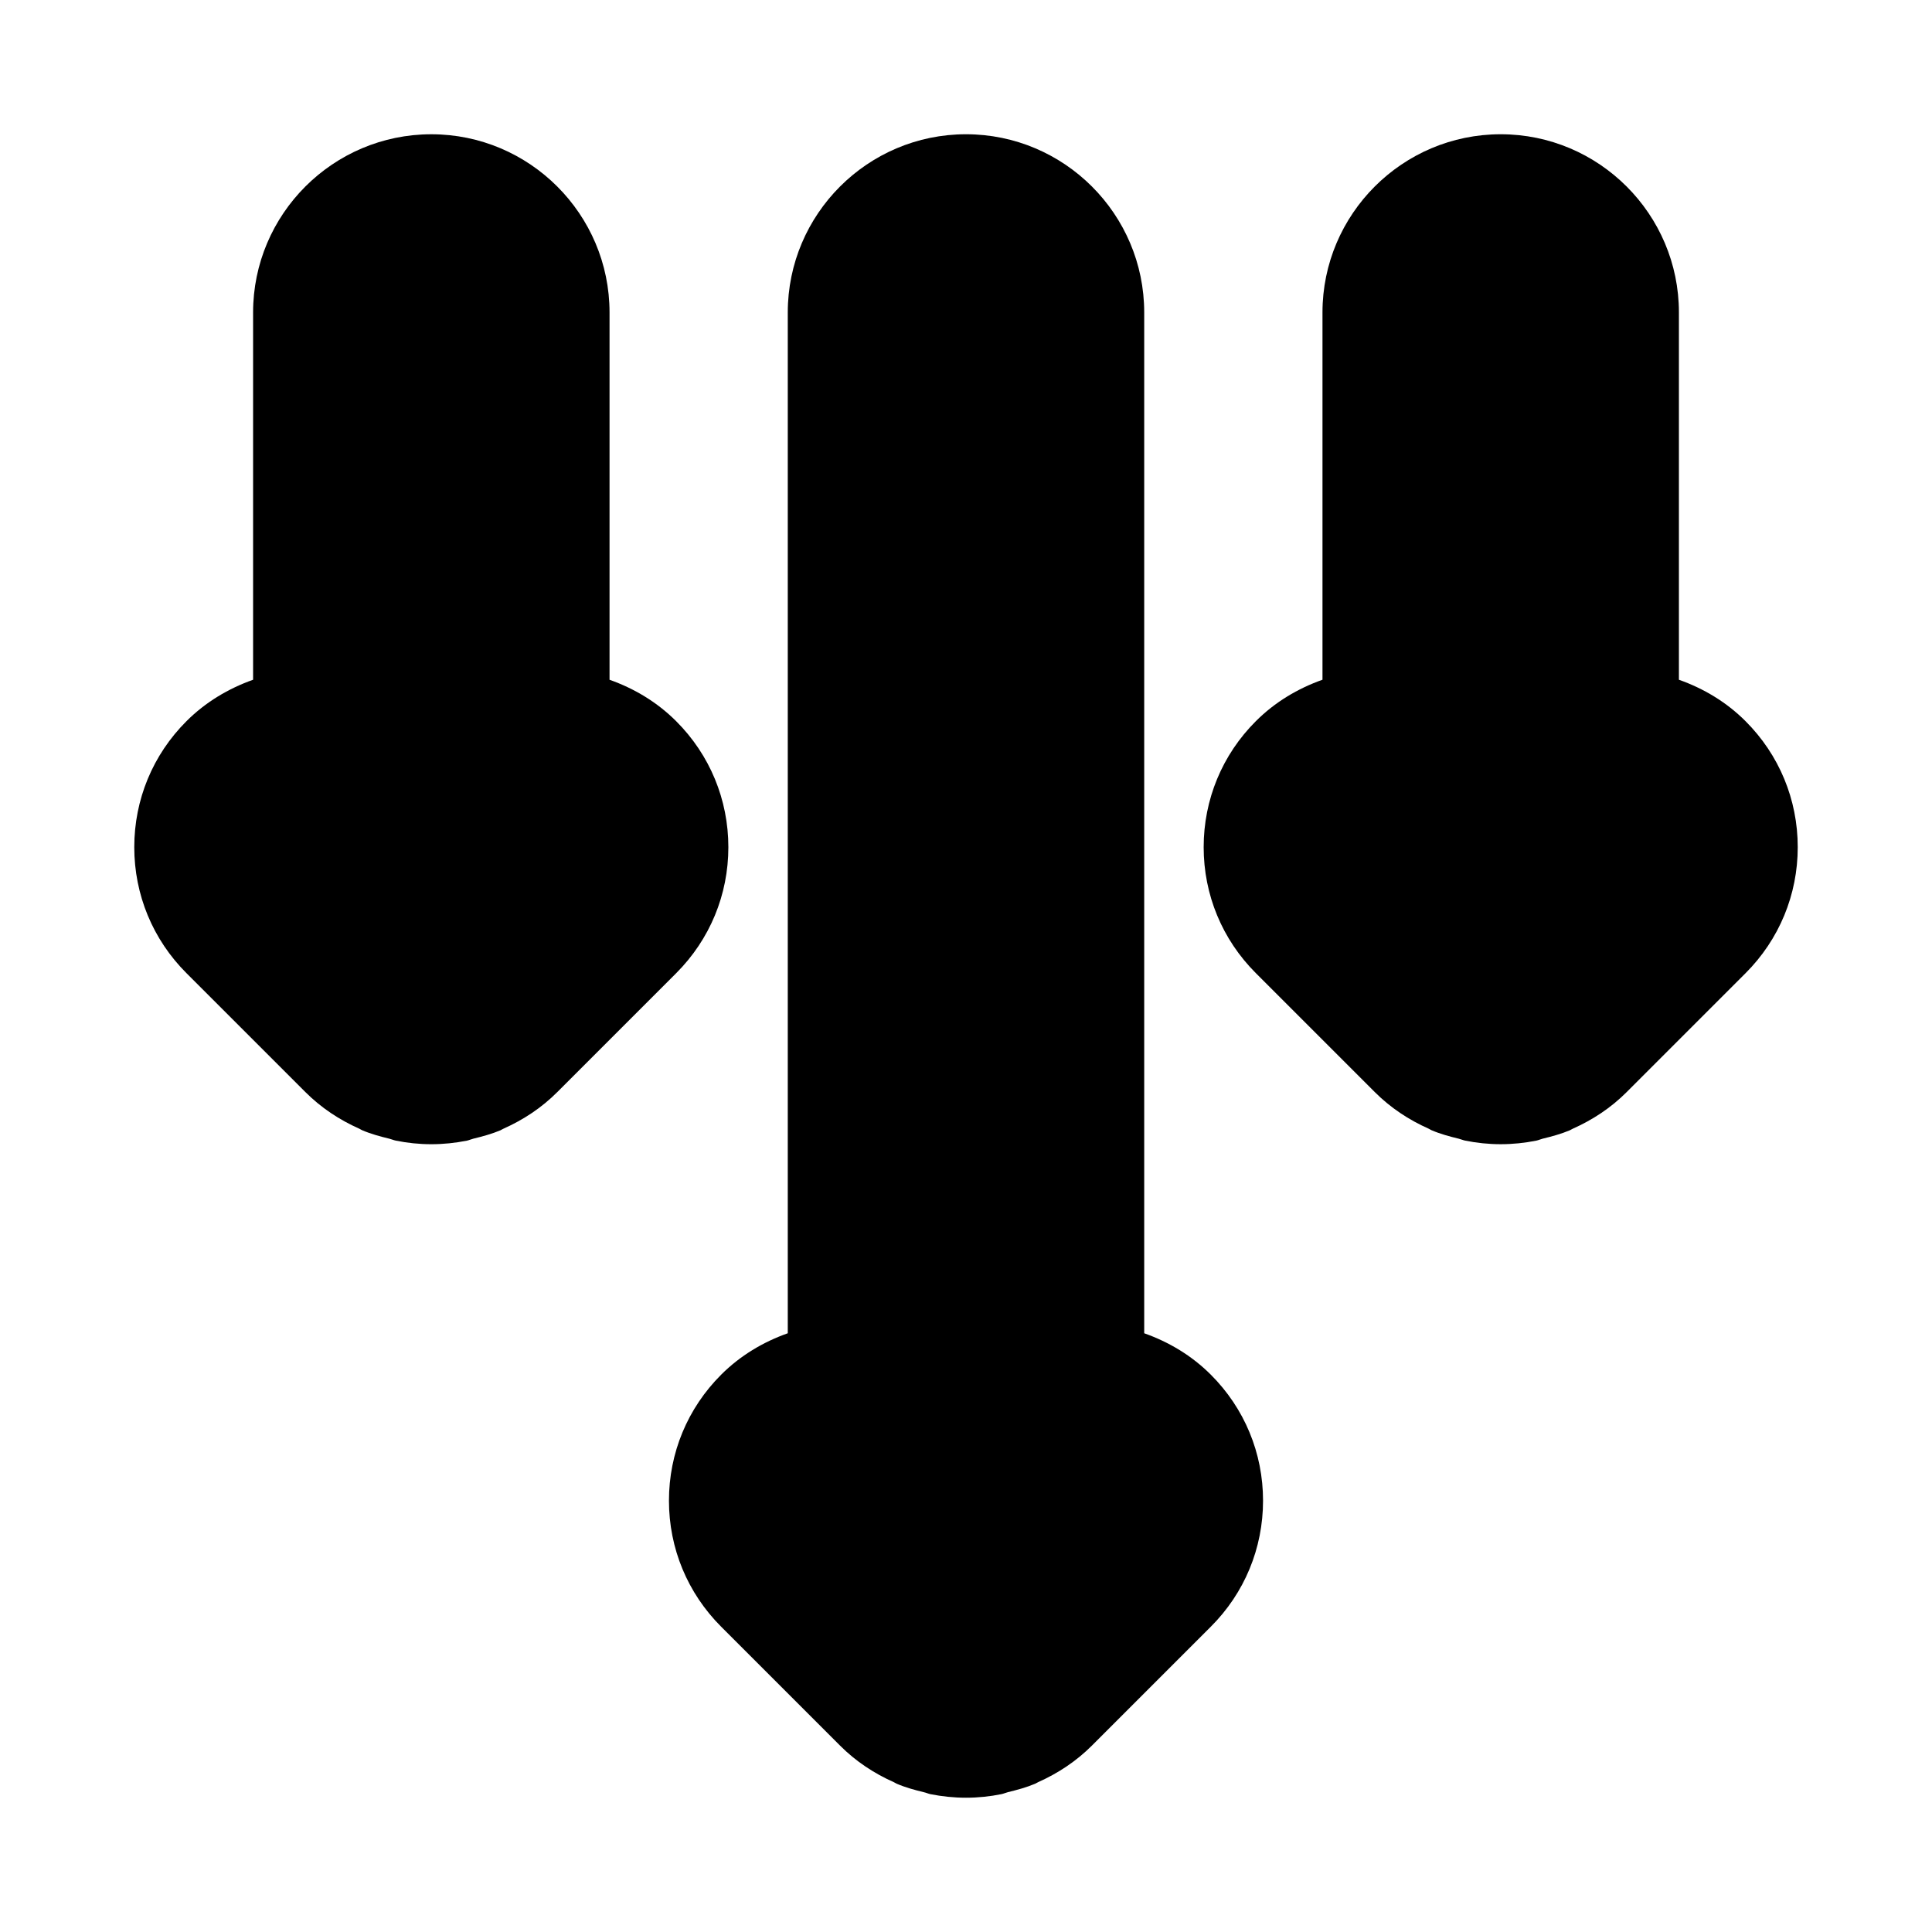
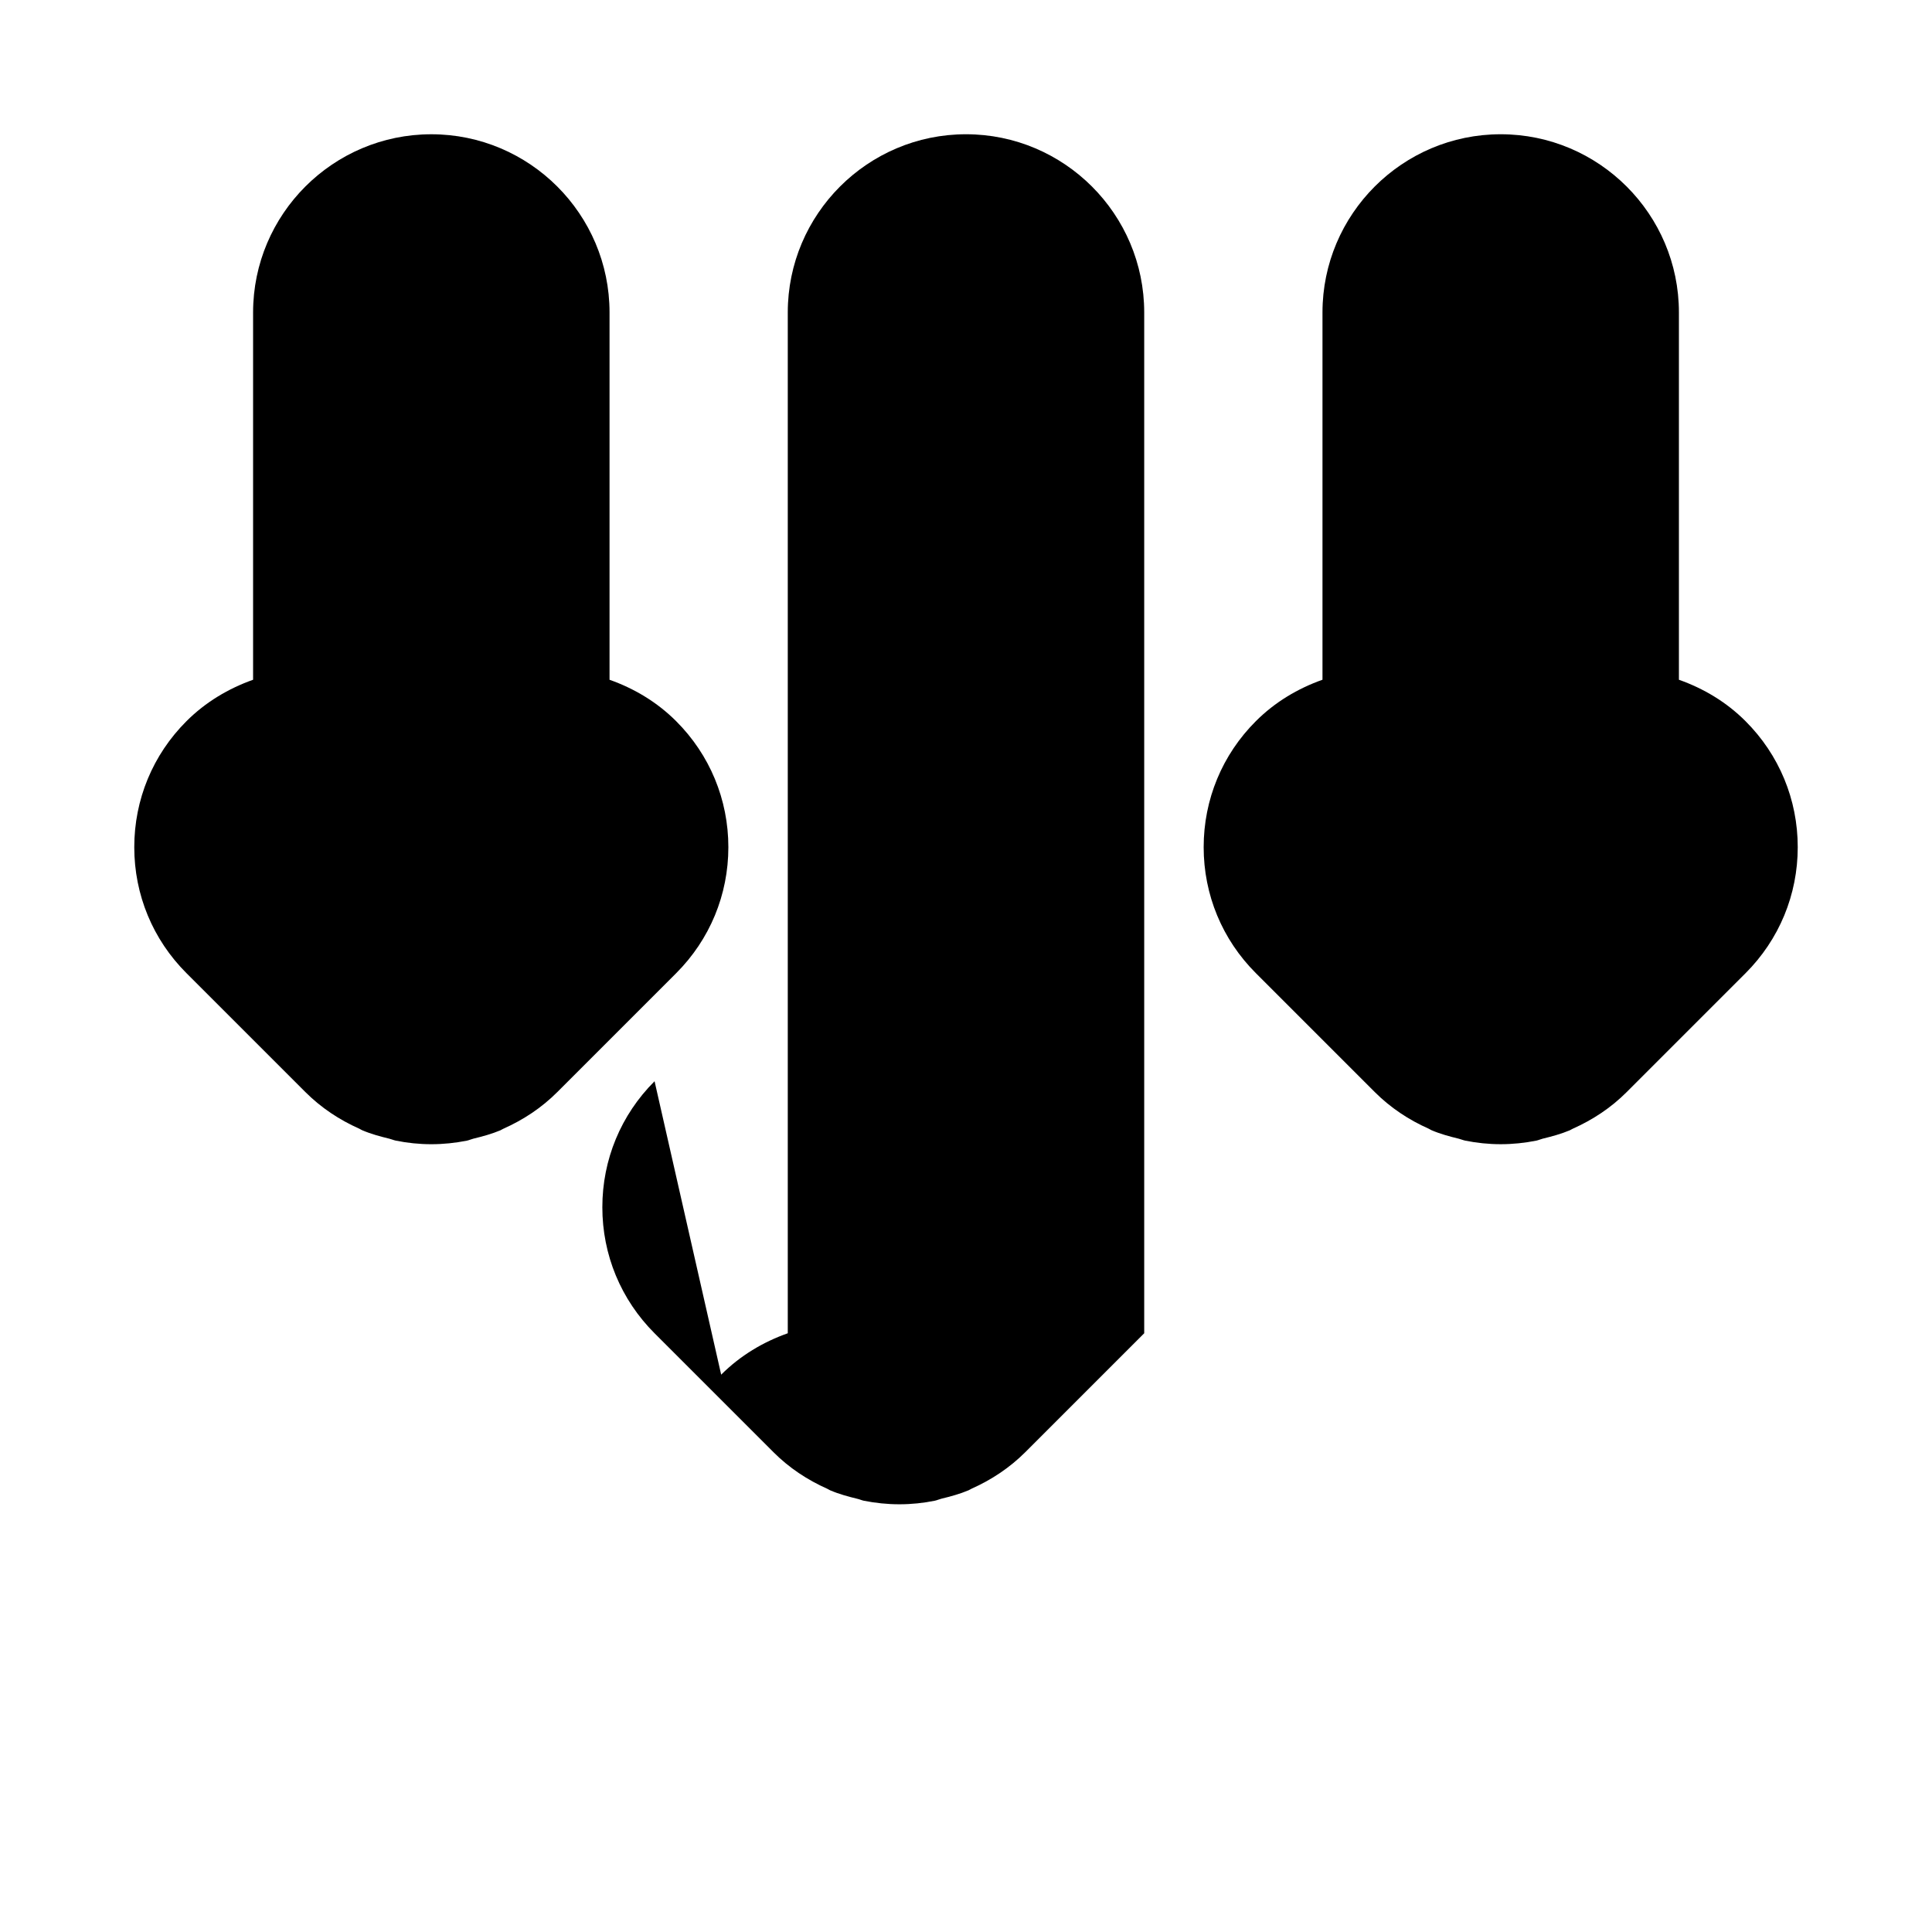
<svg xmlns="http://www.w3.org/2000/svg" fill="#000000" width="800px" height="800px" version="1.1" viewBox="144 144 512 512">
-   <path d="m335.12 508.3c5.055-5.055 11.117-8.66 17.648-10.973v-270.52c0-26.039 21.191-47.23 47.23-47.23 26.039 0 47.23 21.191 47.23 47.23v270.52c6.535 2.312 12.594 5.918 17.648 10.973 8.93 8.914 13.844 20.781 13.844 33.395 0 12.609-4.914 24.48-13.84 33.395l-31.488 31.488c-4.172 4.172-9.02 7.367-14.25 9.699-0.285 0.125-0.52 0.301-0.805 0.426-2.312 0.977-4.754 1.637-7.211 2.234-0.582 0.141-1.102 0.395-1.684 0.52-3.082 0.629-6.231 0.957-9.441 0.957s-6.359-0.332-9.445-0.945c-0.582-0.125-1.102-0.379-1.684-0.504-2.457-0.598-4.894-1.258-7.211-2.25-0.27-0.109-0.488-0.285-0.738-0.395-5.258-2.332-10.141-5.543-14.312-9.73l-31.488-31.488c-8.93-8.926-13.844-20.797-13.844-33.406 0-12.613 4.914-24.48 13.84-33.395zm-110.21-74.91c4.188 4.188 9.055 7.398 14.312 9.73 0.25 0.109 0.473 0.285 0.738 0.395 2.312 0.992 4.754 1.652 7.211 2.25 0.582 0.141 1.102 0.379 1.684 0.504 3.086 0.629 6.234 0.961 9.445 0.961 3.211 0 6.359-0.332 9.445-0.945 0.582-0.125 1.117-0.379 1.684-0.52 2.457-0.598 4.894-1.258 7.211-2.234 0.285-0.125 0.52-0.316 0.805-0.426 5.227-2.332 10.094-5.527 14.25-9.699l31.488-31.488c8.926-8.926 13.84-20.797 13.84-33.406s-4.914-24.48-13.84-33.395c-5.055-5.055-11.117-8.66-17.648-10.973v-97.332c0-26.039-21.191-47.23-47.23-47.23-26.043 0-47.234 21.191-47.234 47.23v97.328c-6.535 2.332-12.594 5.918-17.648 10.973-8.93 8.914-13.84 20.785-13.84 33.398 0 12.609 4.914 24.48 13.84 33.395zm364.02-109.25v-97.332c0-26.039-21.191-47.23-47.23-47.23-26.039 0-47.23 21.191-47.23 47.23v97.328c-6.551 2.332-12.594 5.918-17.648 10.973-8.93 8.914-13.84 20.785-13.84 33.398 0 12.609 4.914 24.48 13.84 33.395l31.488 31.488c4.188 4.188 9.055 7.398 14.312 9.73 0.25 0.109 0.473 0.285 0.738 0.395 2.312 0.992 4.754 1.652 7.211 2.25 0.582 0.141 1.102 0.379 1.684 0.504 3.086 0.625 6.234 0.957 9.445 0.957 3.211 0 6.359-0.332 9.445-0.945 0.582-0.125 1.117-0.379 1.684-0.52 2.457-0.598 4.894-1.258 7.211-2.234 0.285-0.125 0.52-0.316 0.805-0.426 5.227-2.332 10.094-5.527 14.25-9.699l31.488-31.488c8.926-8.926 13.836-20.797 13.836-33.406s-4.914-24.48-13.84-33.395c-5.051-5.055-11.113-8.66-17.648-10.973z" />
+   <path d="m335.12 508.3c5.055-5.055 11.117-8.66 17.648-10.973v-270.52c0-26.039 21.191-47.23 47.23-47.23 26.039 0 47.23 21.191 47.23 47.23v270.52l-31.488 31.488c-4.172 4.172-9.02 7.367-14.25 9.699-0.285 0.125-0.52 0.301-0.805 0.426-2.312 0.977-4.754 1.637-7.211 2.234-0.582 0.141-1.102 0.395-1.684 0.52-3.082 0.629-6.231 0.957-9.441 0.957s-6.359-0.332-9.445-0.945c-0.582-0.125-1.102-0.379-1.684-0.504-2.457-0.598-4.894-1.258-7.211-2.25-0.27-0.109-0.488-0.285-0.738-0.395-5.258-2.332-10.141-5.543-14.312-9.73l-31.488-31.488c-8.93-8.926-13.844-20.797-13.844-33.406 0-12.613 4.914-24.48 13.84-33.395zm-110.21-74.91c4.188 4.188 9.055 7.398 14.312 9.73 0.25 0.109 0.473 0.285 0.738 0.395 2.312 0.992 4.754 1.652 7.211 2.25 0.582 0.141 1.102 0.379 1.684 0.504 3.086 0.629 6.234 0.961 9.445 0.961 3.211 0 6.359-0.332 9.445-0.945 0.582-0.125 1.117-0.379 1.684-0.52 2.457-0.598 4.894-1.258 7.211-2.234 0.285-0.125 0.52-0.316 0.805-0.426 5.227-2.332 10.094-5.527 14.25-9.699l31.488-31.488c8.926-8.926 13.84-20.797 13.84-33.406s-4.914-24.48-13.84-33.395c-5.055-5.055-11.117-8.66-17.648-10.973v-97.332c0-26.039-21.191-47.23-47.23-47.23-26.043 0-47.234 21.191-47.234 47.23v97.328c-6.535 2.332-12.594 5.918-17.648 10.973-8.93 8.914-13.84 20.785-13.84 33.398 0 12.609 4.914 24.48 13.84 33.395zm364.02-109.25v-97.332c0-26.039-21.191-47.23-47.23-47.23-26.039 0-47.23 21.191-47.23 47.23v97.328c-6.551 2.332-12.594 5.918-17.648 10.973-8.93 8.914-13.84 20.785-13.84 33.398 0 12.609 4.914 24.48 13.84 33.395l31.488 31.488c4.188 4.188 9.055 7.398 14.312 9.73 0.25 0.109 0.473 0.285 0.738 0.395 2.312 0.992 4.754 1.652 7.211 2.25 0.582 0.141 1.102 0.379 1.684 0.504 3.086 0.625 6.234 0.957 9.445 0.957 3.211 0 6.359-0.332 9.445-0.945 0.582-0.125 1.117-0.379 1.684-0.52 2.457-0.598 4.894-1.258 7.211-2.234 0.285-0.125 0.52-0.316 0.805-0.426 5.227-2.332 10.094-5.527 14.25-9.699l31.488-31.488c8.926-8.926 13.836-20.797 13.836-33.406s-4.914-24.48-13.84-33.395c-5.051-5.055-11.113-8.66-17.648-10.973z" />
</svg>